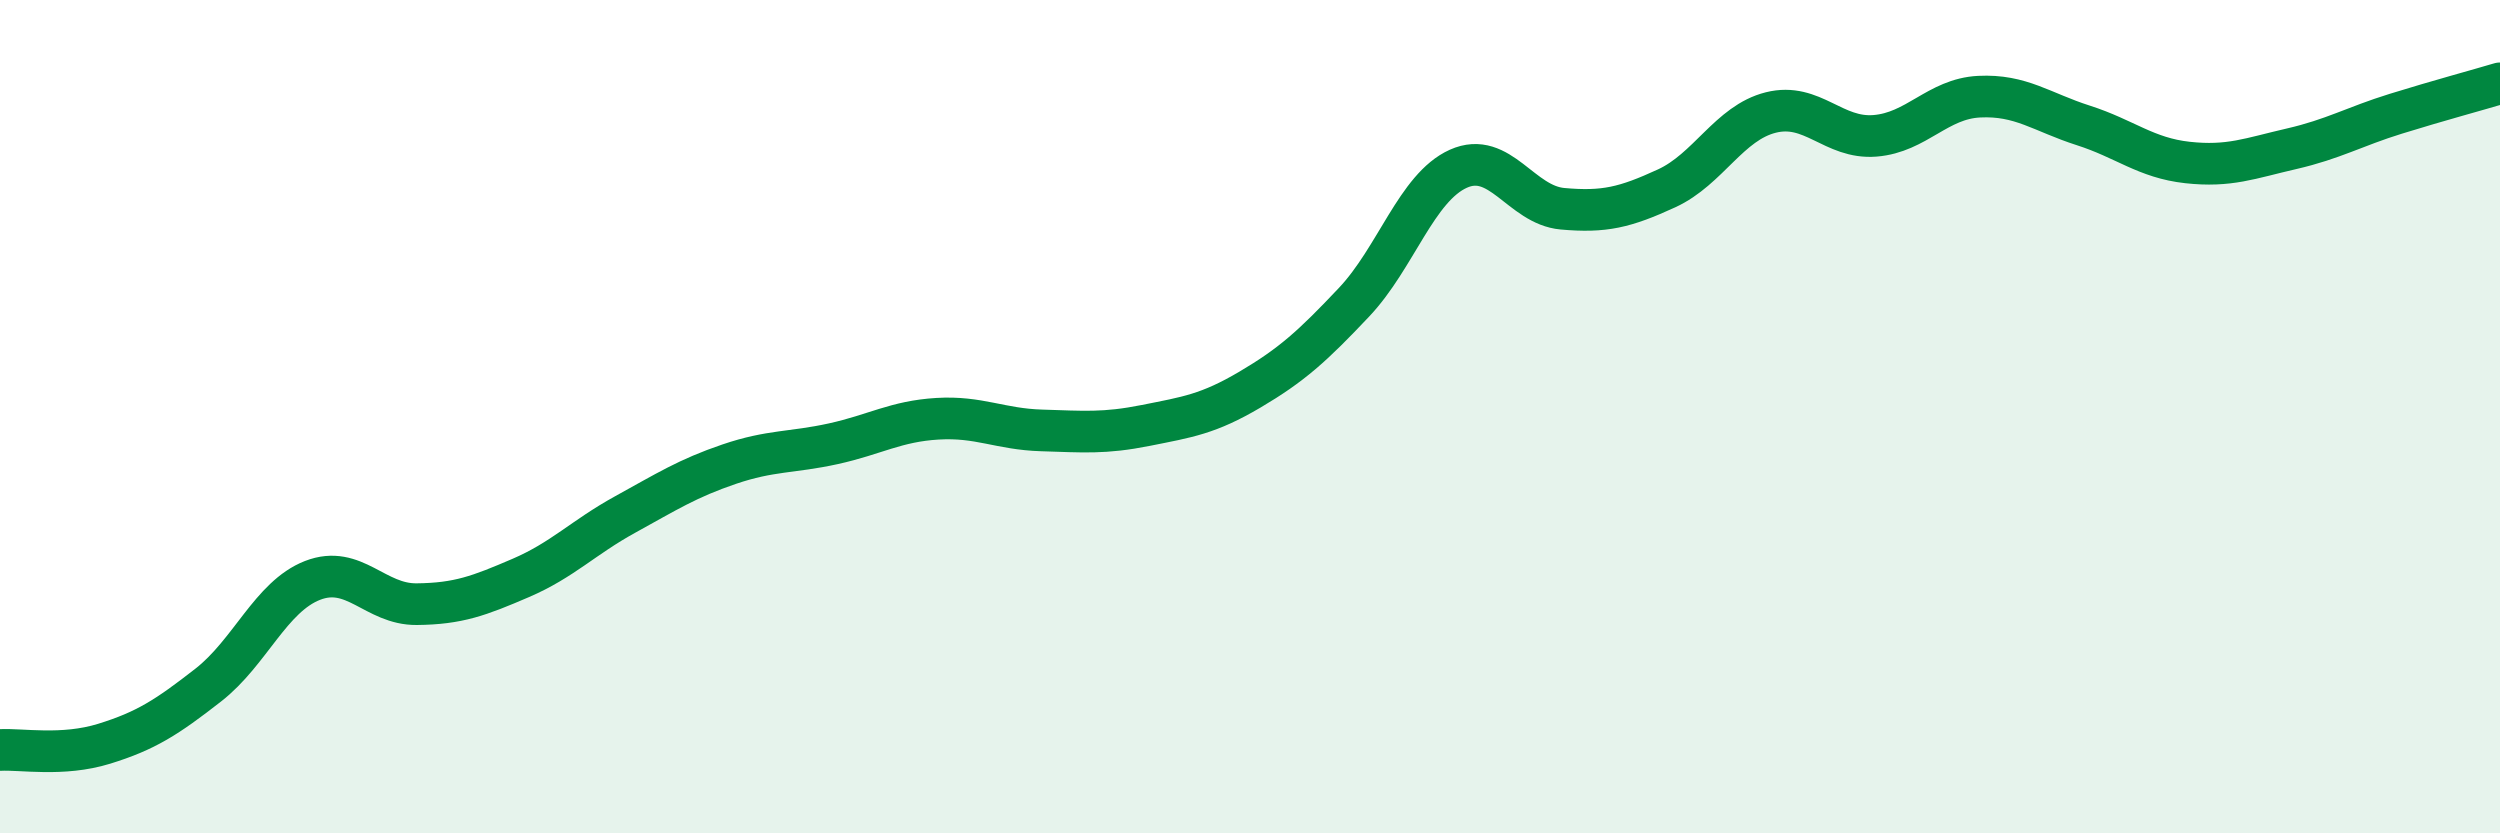
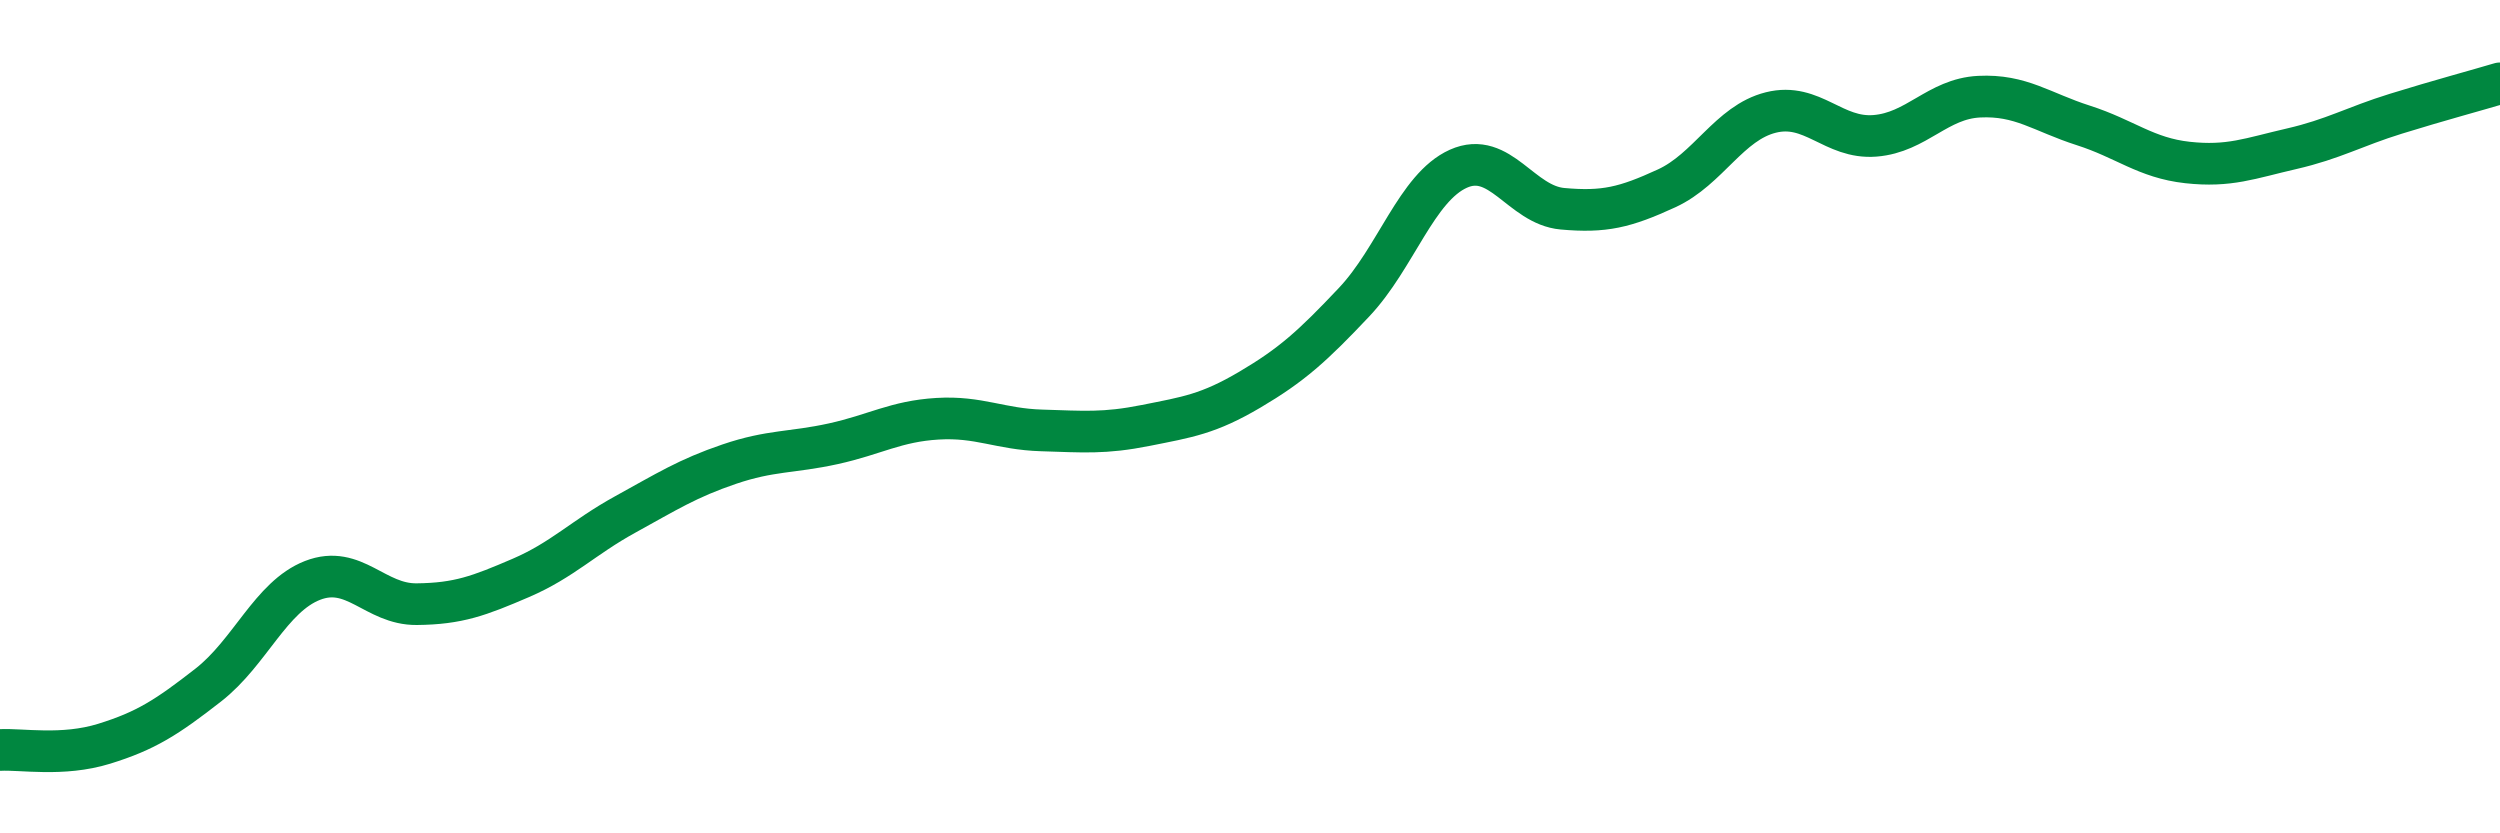
<svg xmlns="http://www.w3.org/2000/svg" width="60" height="20" viewBox="0 0 60 20">
-   <path d="M 0,18 C 0.5,17.97 1.5,18.16 2.5,17.85 C 3.5,17.54 4,17.22 5,16.44 C 6,15.66 6.5,14.32 7.5,13.93 C 8.5,13.54 9,14.51 10,14.5 C 11,14.49 11.5,14.3 12.5,13.87 C 13.5,13.44 14,12.9 15,12.35 C 16,11.8 16.5,11.48 17.5,11.14 C 18.5,10.8 19,10.87 20,10.65 C 21,10.43 21.5,10.11 22.5,10.05 C 23.5,9.99 24,10.3 25,10.33 C 26,10.36 26.5,10.41 27.5,10.21 C 28.5,10.01 29,9.94 30,9.35 C 31,8.76 31.5,8.31 32.5,7.25 C 33.5,6.19 34,4.5 35,4.05 C 36,3.6 36.5,4.92 37.5,5.01 C 38.5,5.1 39,4.98 40,4.52 C 41,4.06 41.5,2.95 42.5,2.7 C 43.5,2.45 44,3.34 45,3.26 C 46,3.18 46.5,2.37 47.5,2.32 C 48.5,2.27 49,2.69 50,3.01 C 51,3.33 51.5,3.79 52.5,3.9 C 53.5,4.01 54,3.8 55,3.57 C 56,3.34 56.5,3.04 57.5,2.73 C 58.5,2.42 59.5,2.15 60,2L60 20L0 20Z" fill="#008740" opacity="0.1" stroke-linecap="round" stroke-linejoin="round" />
  <path d="M 0,18 C 0.5,17.97 1.5,18.16 2.5,17.85 C 3.5,17.54 4,17.22 5,16.44 C 6,15.66 6.5,14.32 7.5,13.93 C 8.5,13.54 9,14.51 10,14.5 C 11,14.49 11.5,14.3 12.5,13.87 C 13.5,13.44 14,12.9 15,12.35 C 16,11.8 16.5,11.48 17.5,11.14 C 18.5,10.8 19,10.87 20,10.65 C 21,10.43 21.5,10.11 22.5,10.05 C 23.5,9.99 24,10.3 25,10.33 C 26,10.36 26.5,10.41 27.5,10.21 C 28.5,10.01 29,9.94 30,9.35 C 31,8.76 31.5,8.31 32.5,7.25 C 33.5,6.19 34,4.5 35,4.05 C 36,3.6 36.5,4.92 37.5,5.01 C 38.5,5.1 39,4.98 40,4.52 C 41,4.06 41.5,2.95 42.5,2.7 C 43.5,2.45 44,3.34 45,3.26 C 46,3.18 46.5,2.37 47.5,2.32 C 48.5,2.27 49,2.69 50,3.01 C 51,3.33 51.5,3.79 52.5,3.9 C 53.5,4.01 54,3.8 55,3.57 C 56,3.34 56.5,3.04 57.5,2.73 C 58.5,2.42 59.5,2.15 60,2" stroke="#008740" stroke-width="1" fill="none" stroke-linecap="round" stroke-linejoin="round" />
</svg>